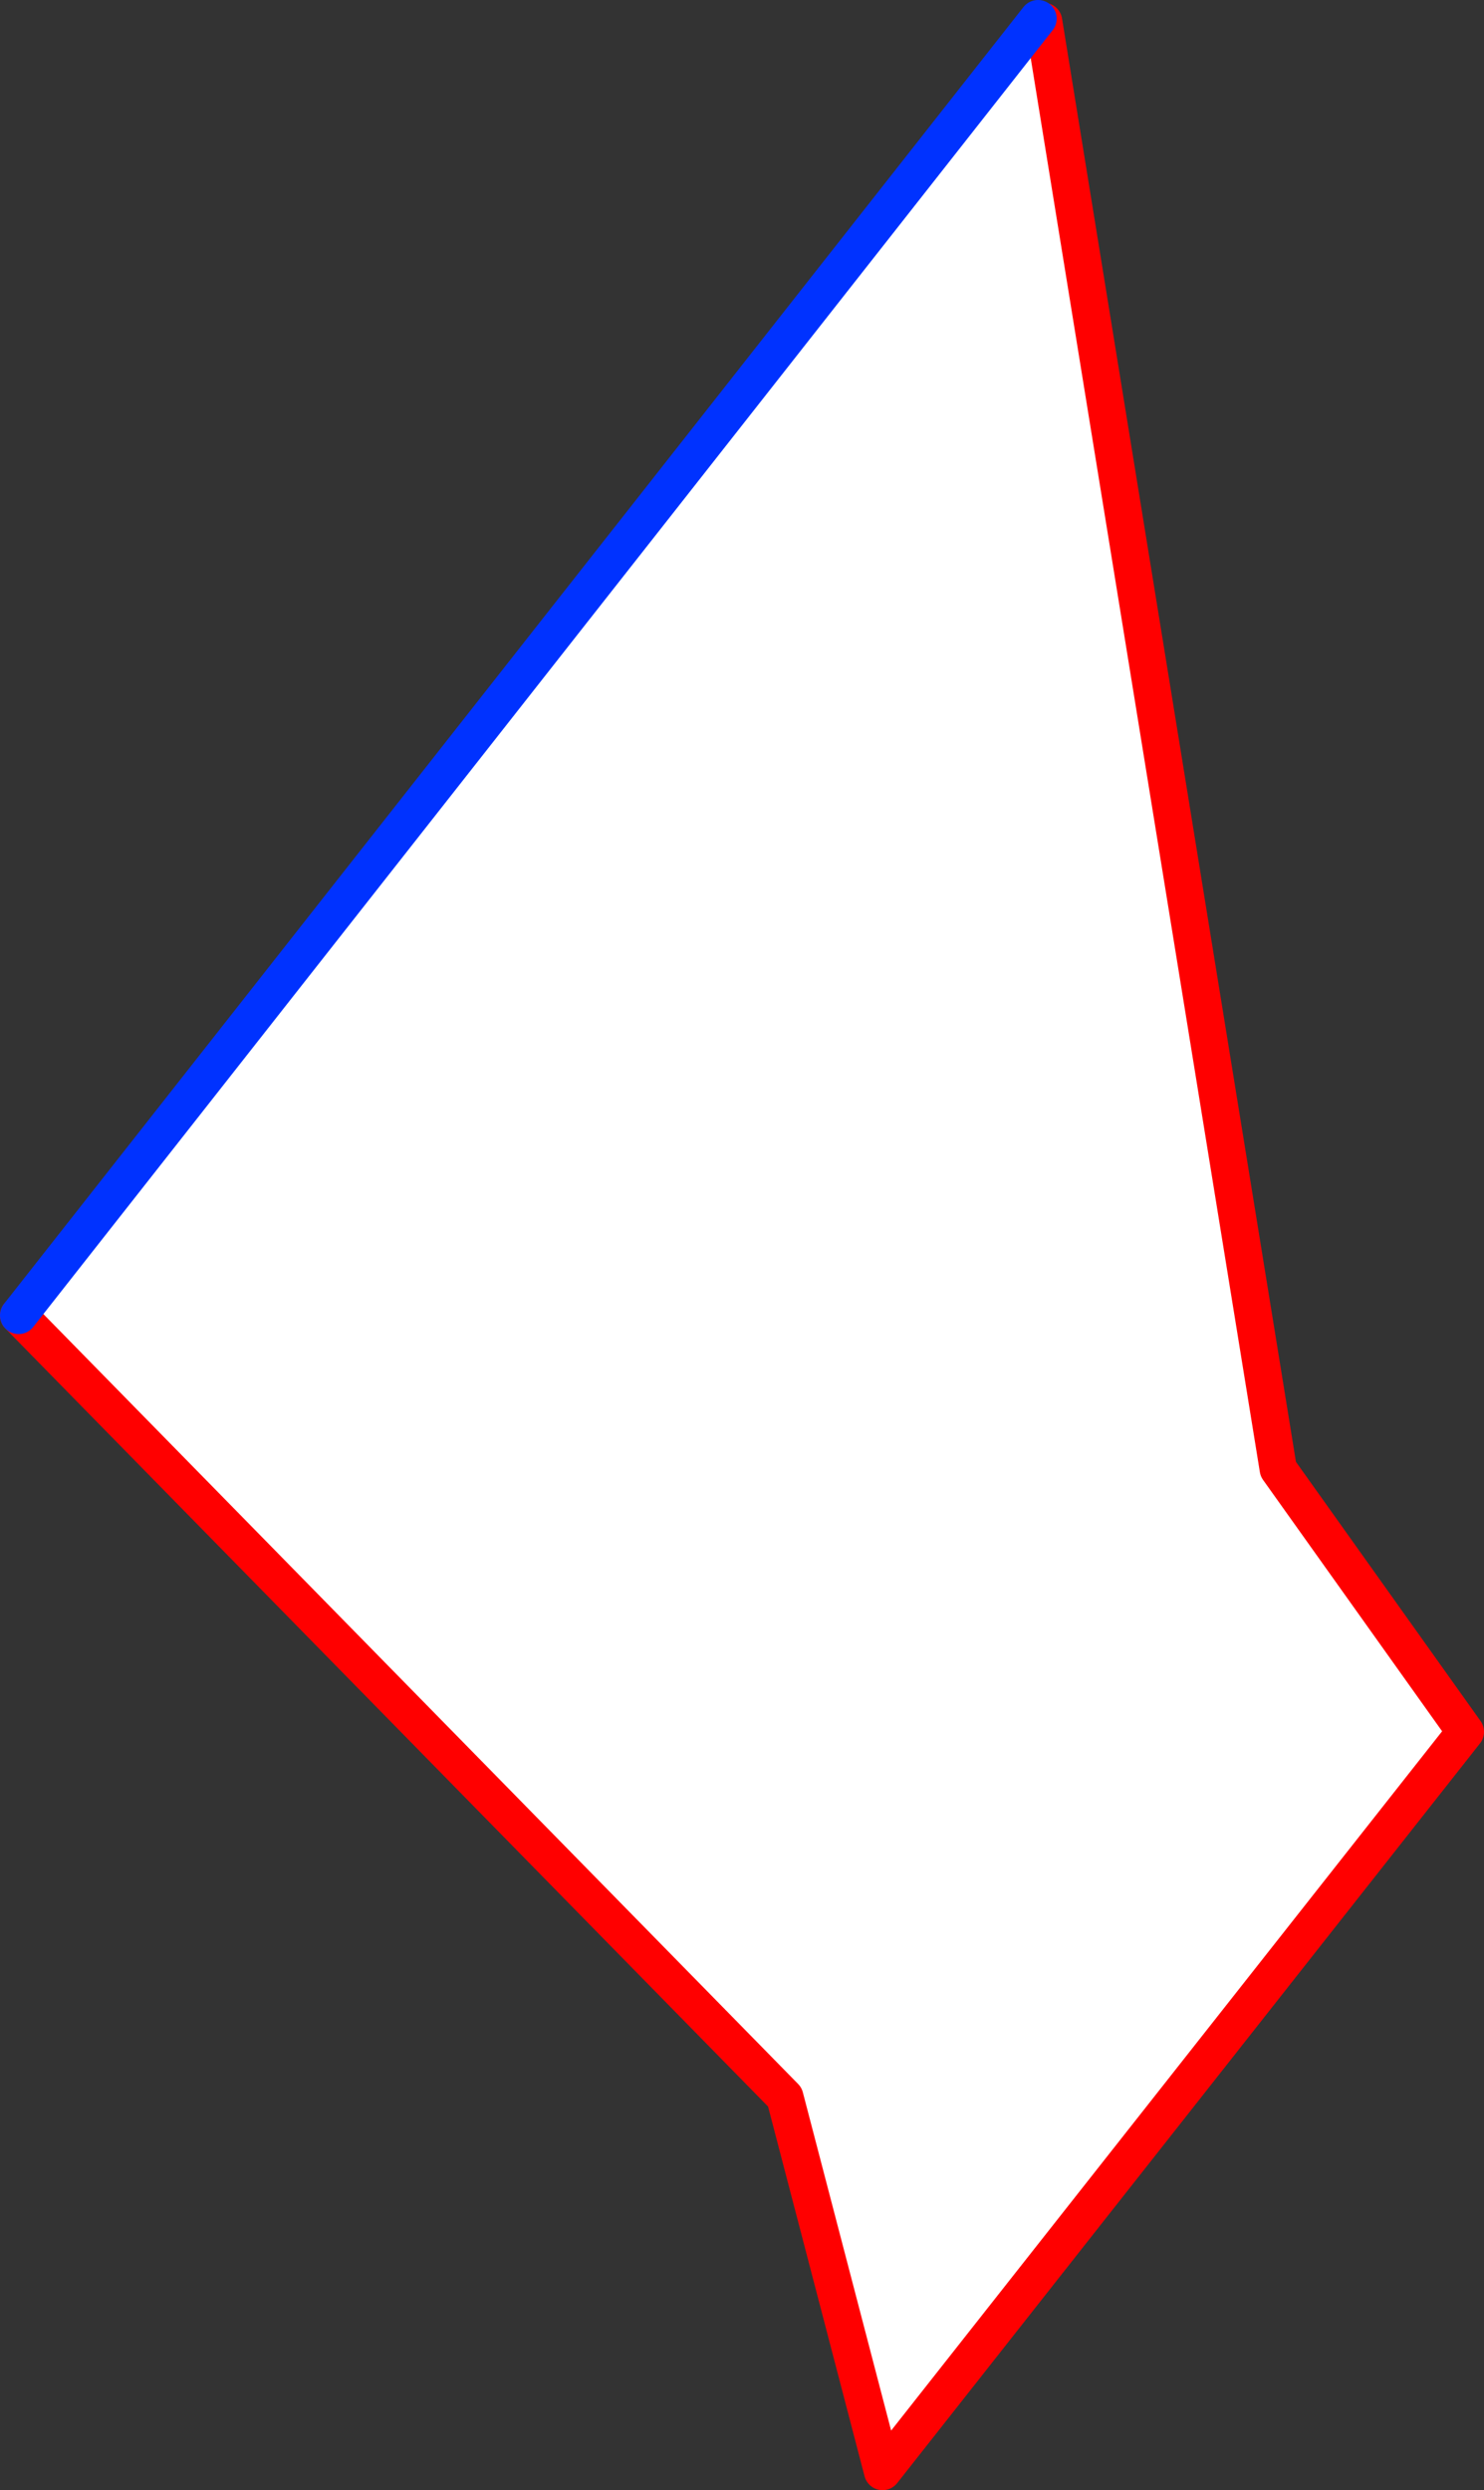
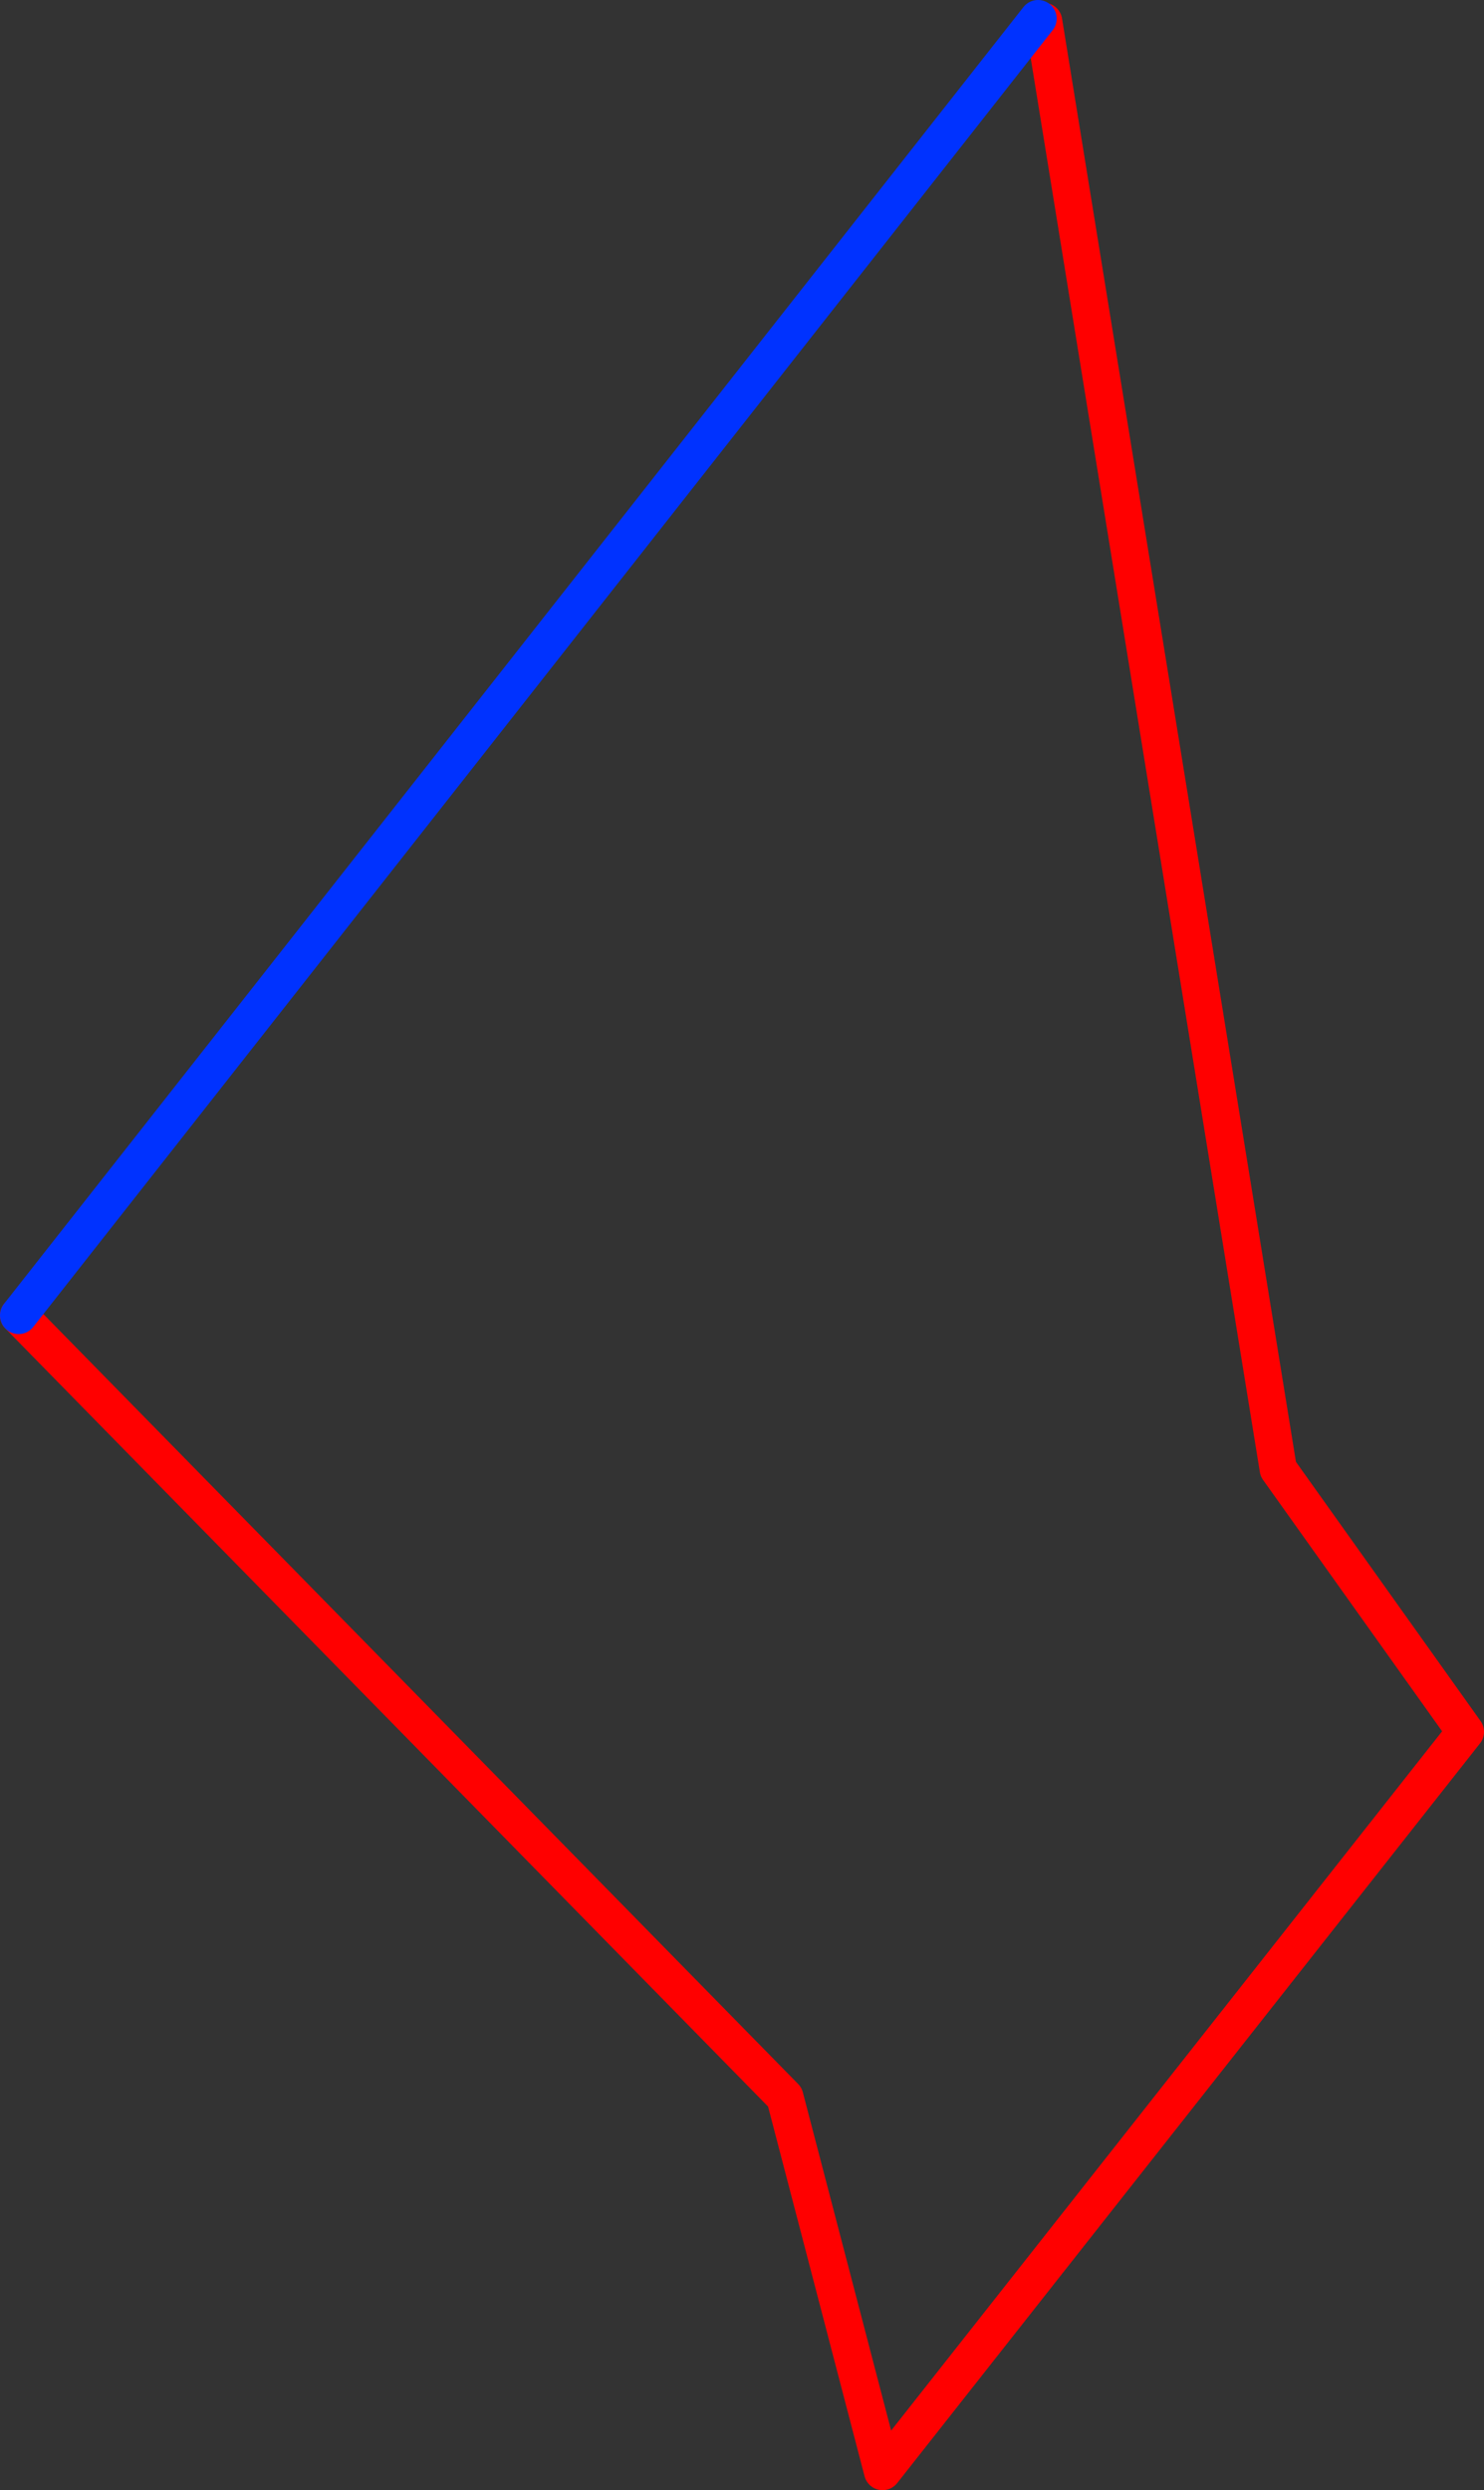
<svg xmlns="http://www.w3.org/2000/svg" height="133.65px" width="79.7px">
  <rect width="100%" height="100%" fill="#333333" stroke="none" />
  <g transform="matrix(1.0, 0.0, 0.0, 1.0, -222.95, -347.95)">
-     <path d="M278.7 348.95 L279.0 349.1 291.6 426.8 301.65 440.9 270.35 480.6 265.1 460.5 223.95 418.55 278.7 348.95" fill="#ffffff" fill-rule="evenodd" stroke="none" />
    <path d="M279.0 349.1 L291.6 426.8 301.65 440.9 270.35 480.6 265.1 460.5 223.95 418.55" fill="none" stroke="#ff0000" stroke-linecap="round" stroke-linejoin="round" stroke-width="2.0" />
    <path d="M223.95 418.55 L278.7 348.95" fill="none" stroke="#0032ff" stroke-linecap="round" stroke-linejoin="round" stroke-width="2.0" />
  </g>
</svg>